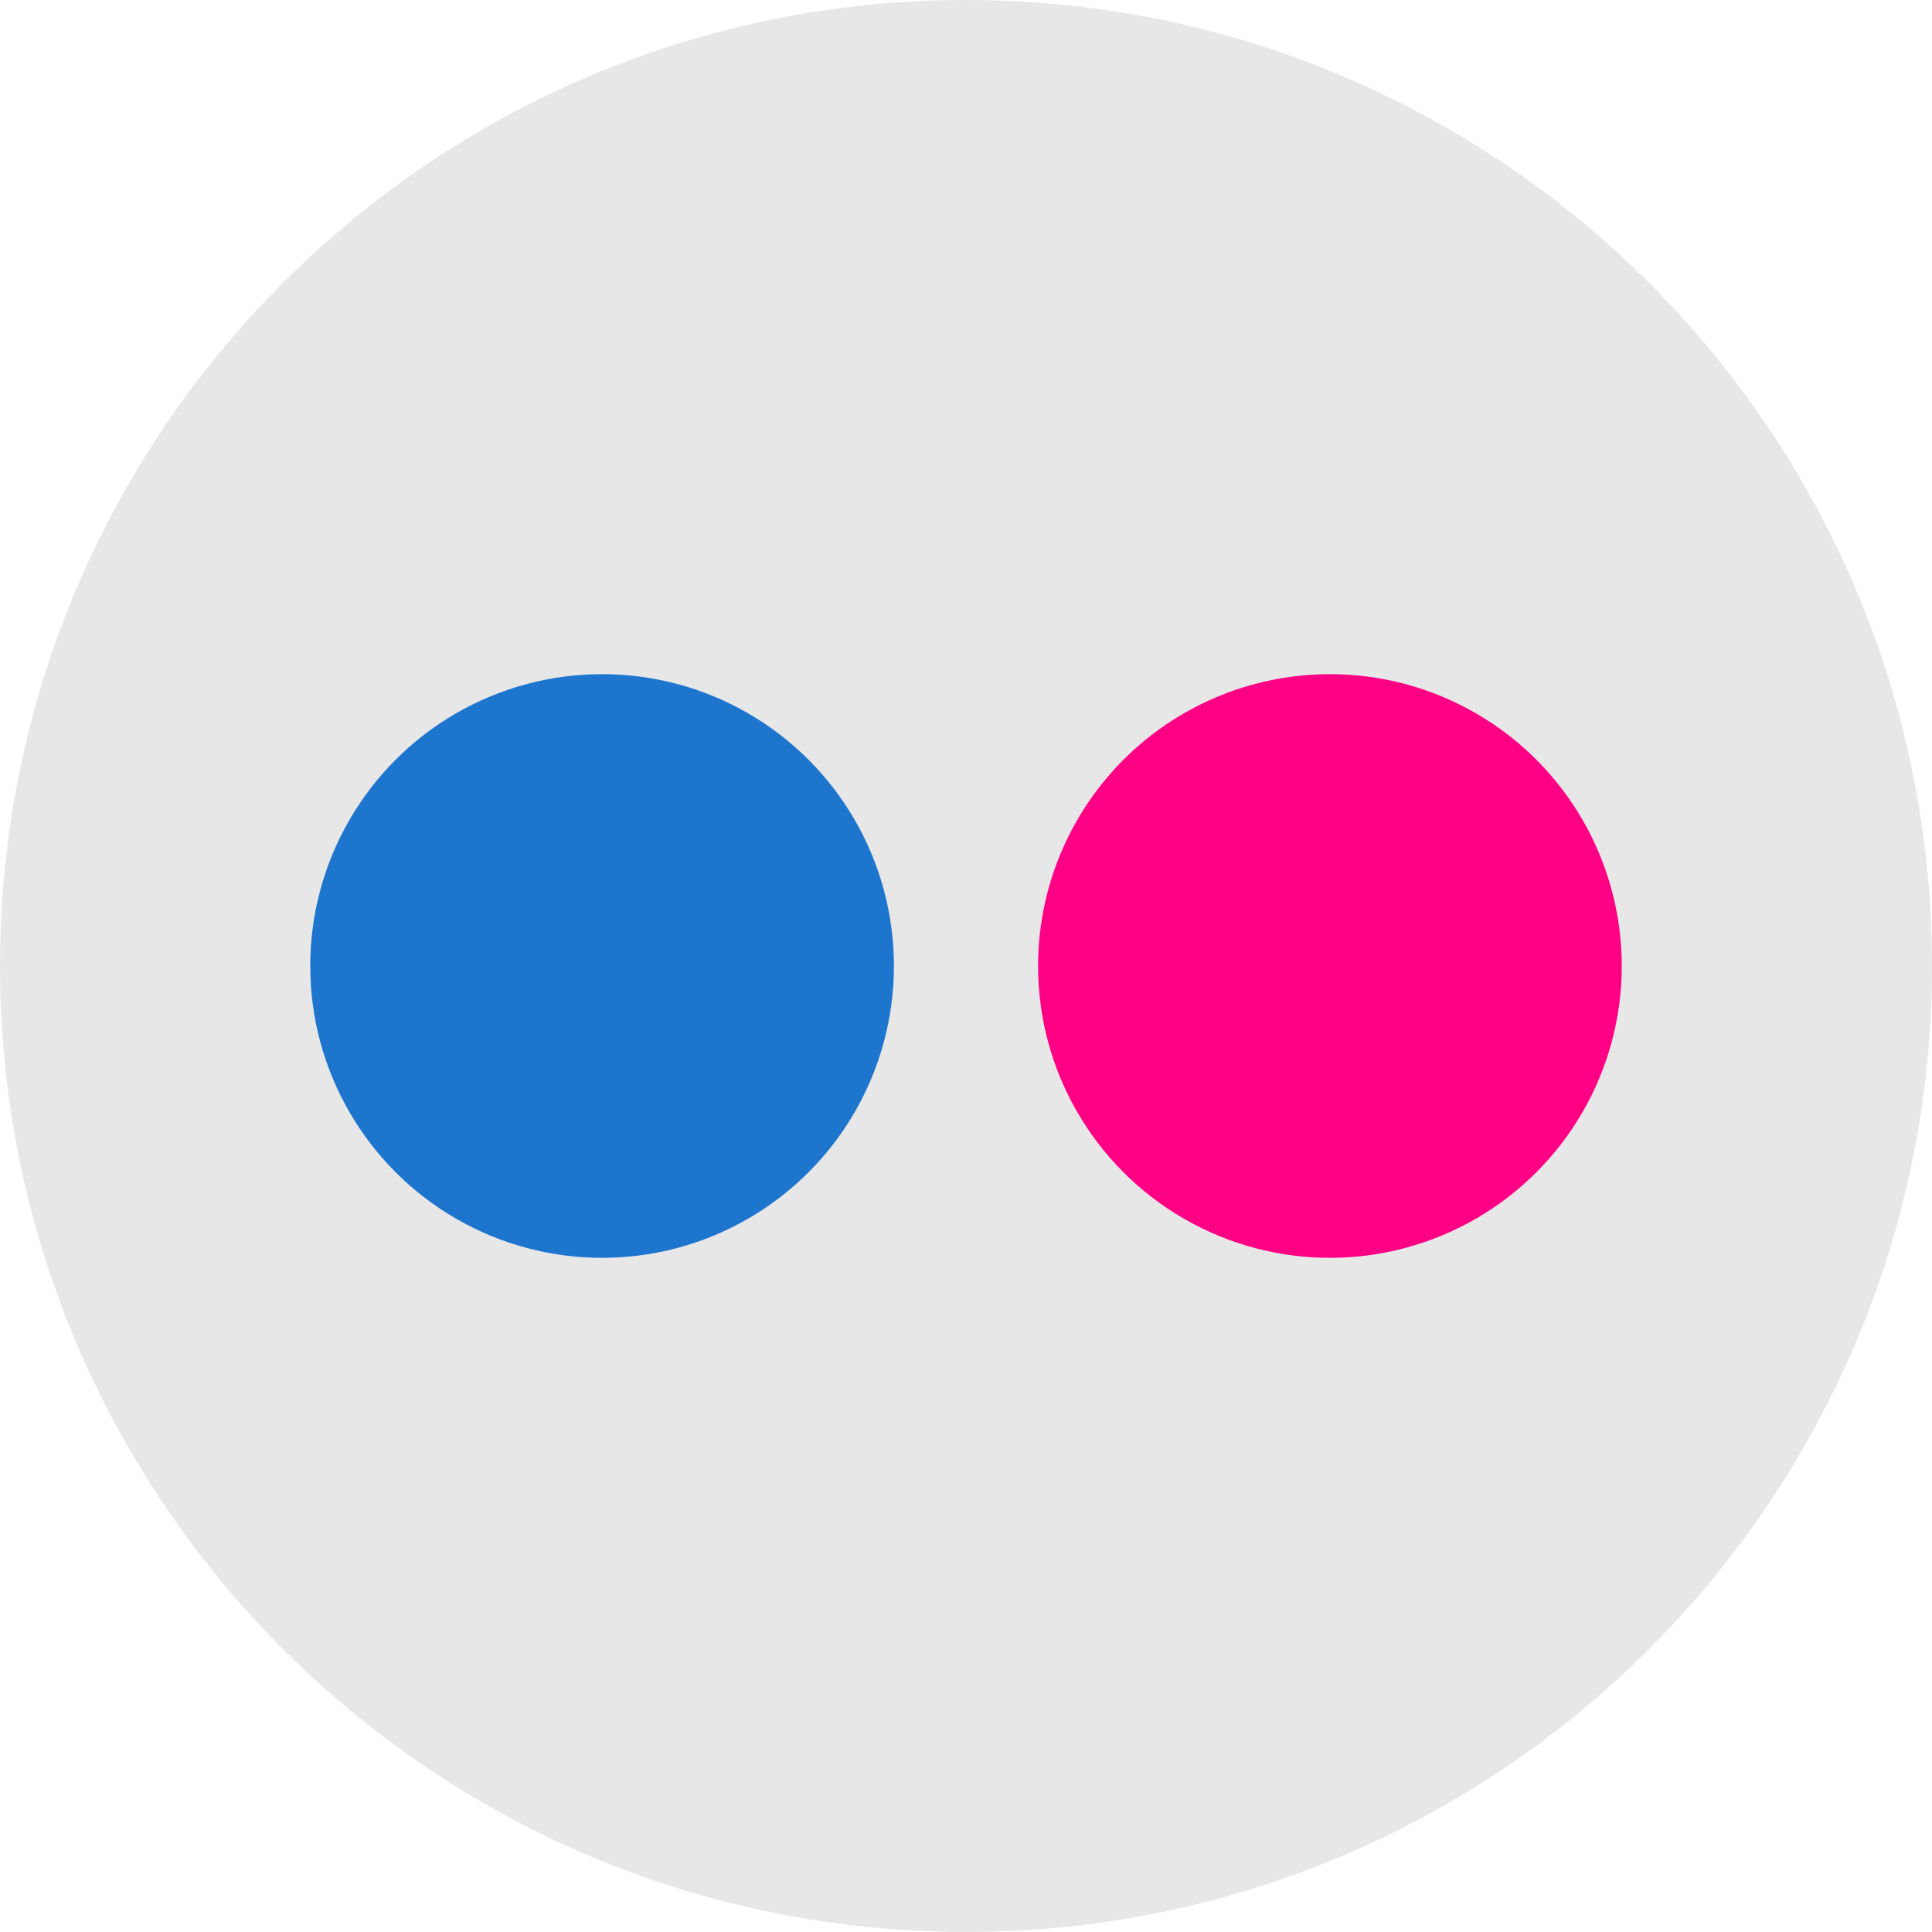
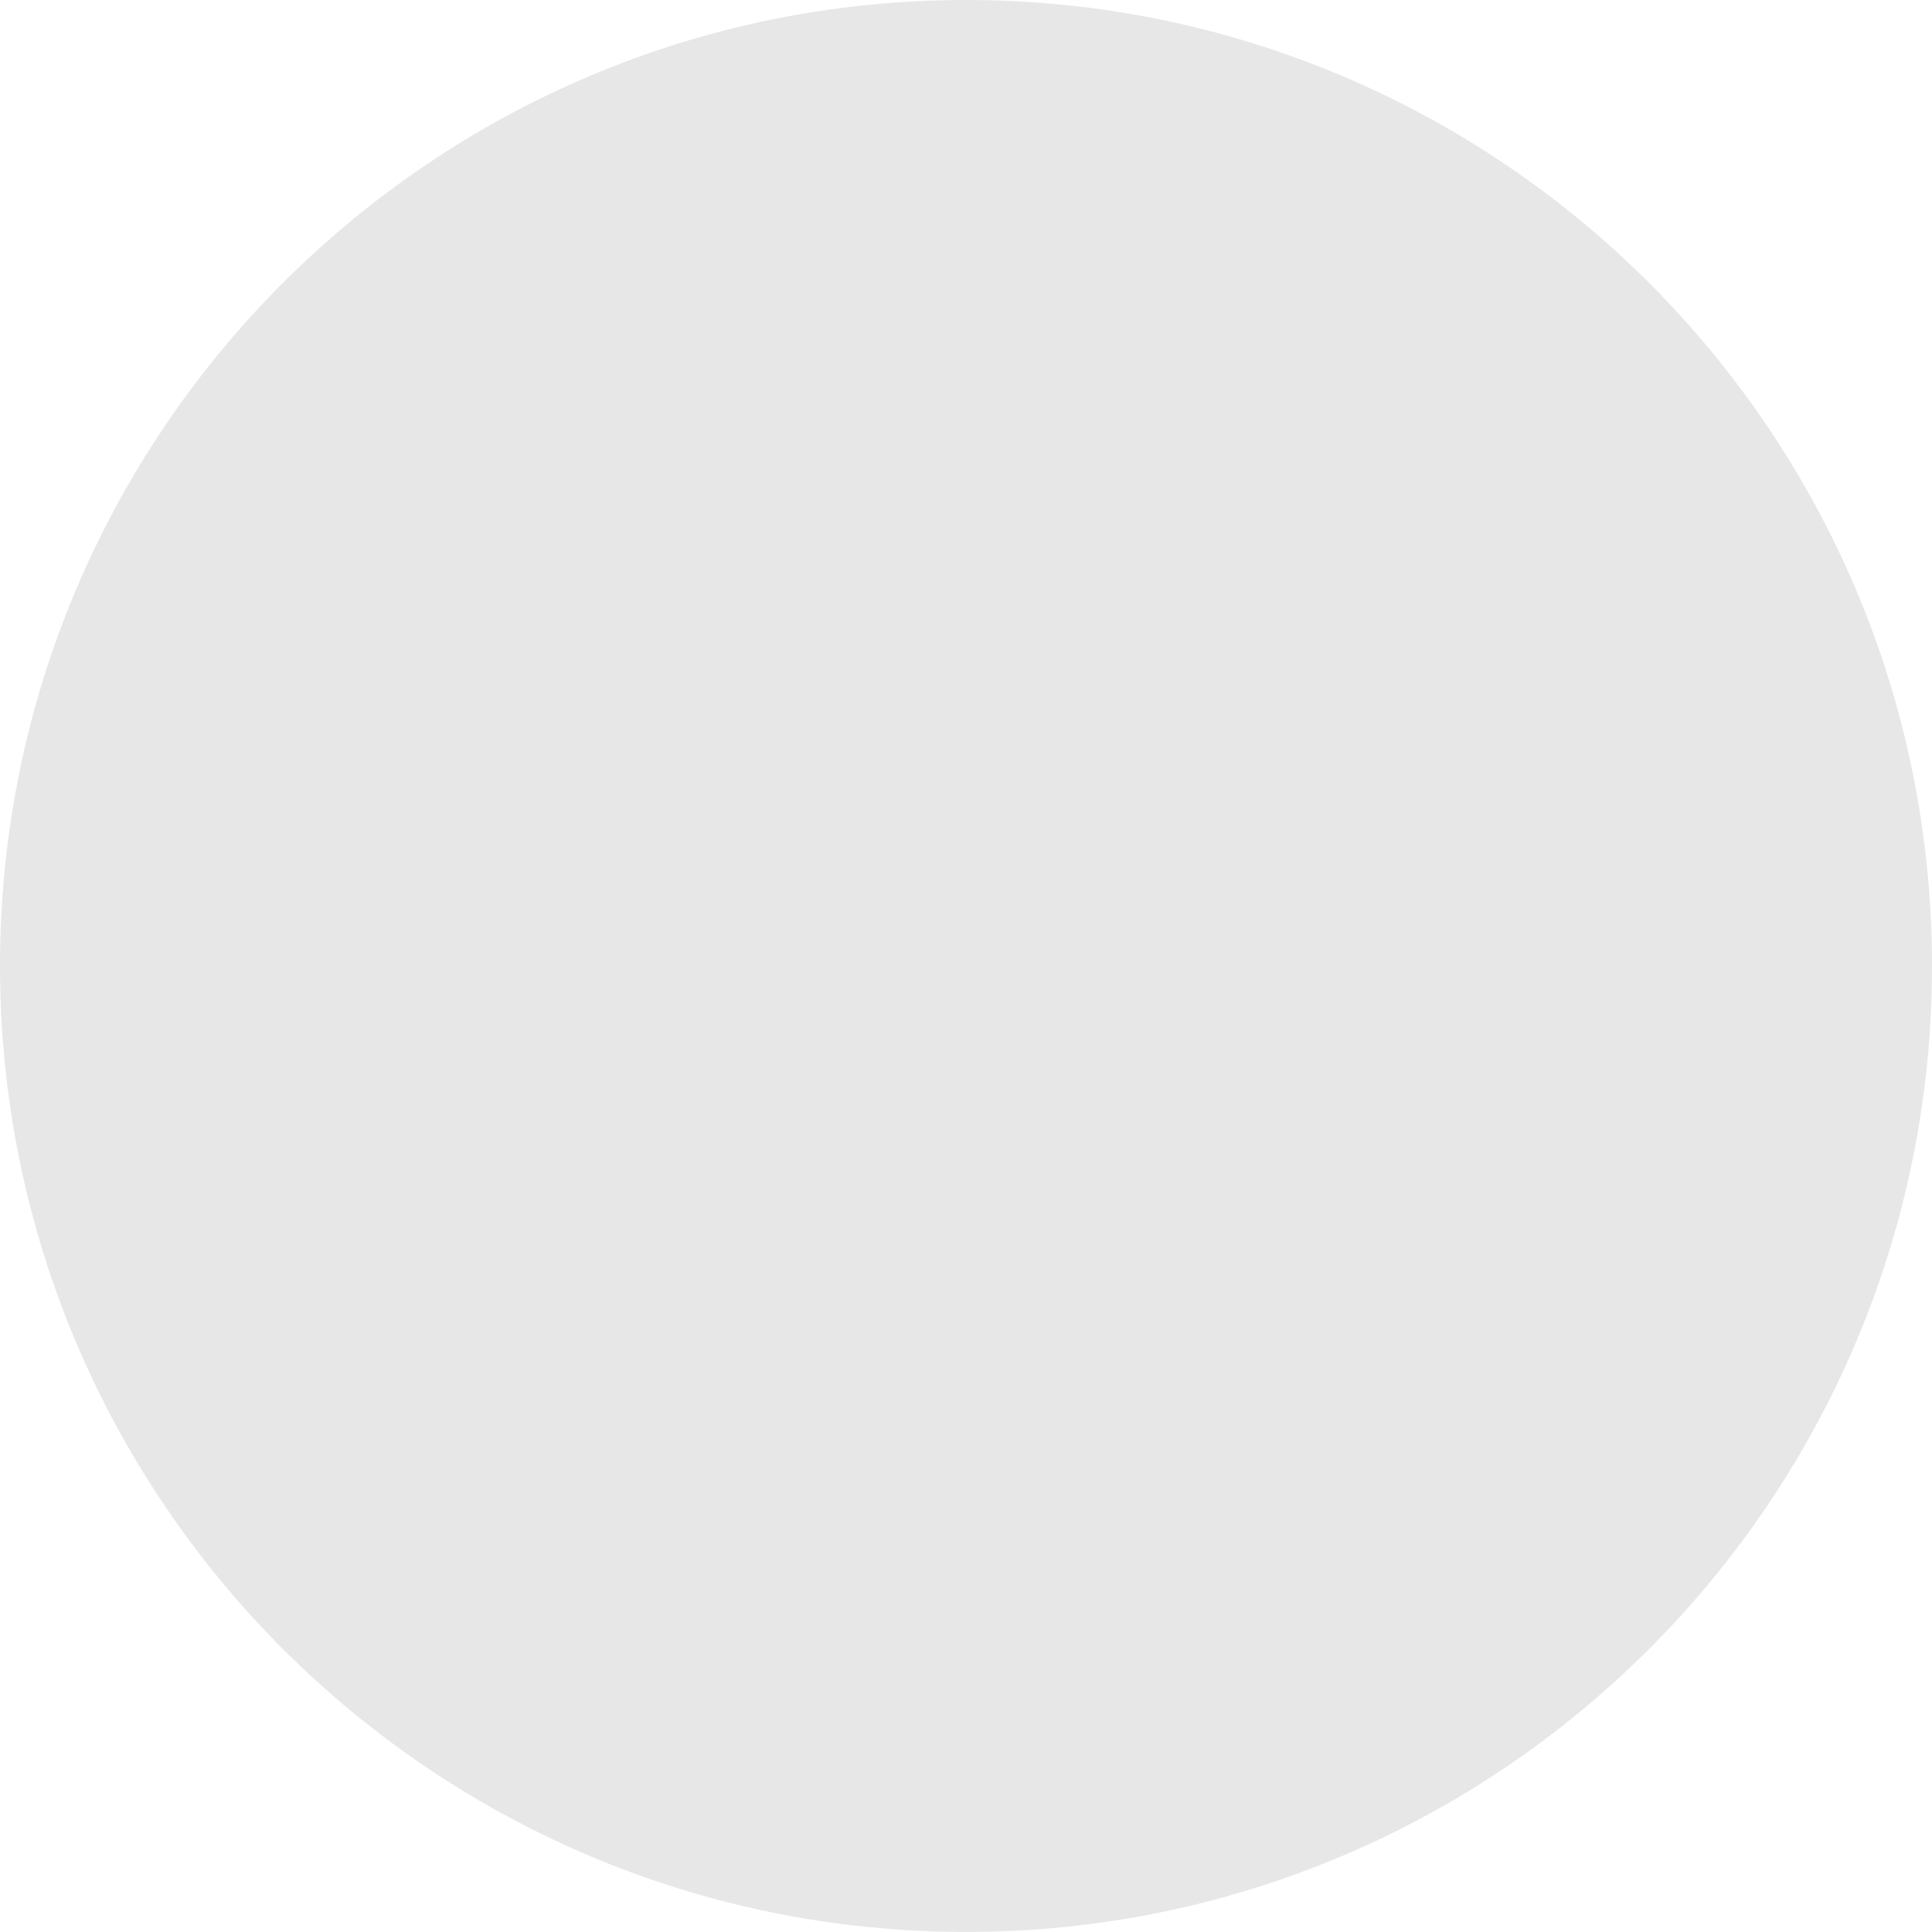
<svg xmlns="http://www.w3.org/2000/svg" version="1.1" id="flickr" x="0px" y="0px" width="36px" height="36px" viewBox="0 0 36 36" enable-background="new 0 0 36 36" xml:space="preserve">
  <g>
-     <path fill="#E7E7E7" d="M18.001,0C8.056,0,0,8.058,0,17.998c0,9.943,8.056,18.001,18.001,18.001C27.943,35.999,36,27.94,36,17.998   C36,8.058,27.943,0,18.001,0z" />
+     <path fill="#E7E7E7" d="M18.001,0C8.056,0,0,8.058,0,17.998c0,9.943,8.056,18.001,18.001,18.001C27.943,35.999,36,27.94,36,17.998   C36,8.058,27.943,0,18.001,0" />
  </g>
  <g>
-     <circle fill="#1E75CE" cx="11.219" cy="18" r="5.438" />
-   </g>
+     </g>
  <g>
-     <circle fill="#FF0084" cx="24.781" cy="18" r="5.438" />
-   </g>
+     </g>
</svg>